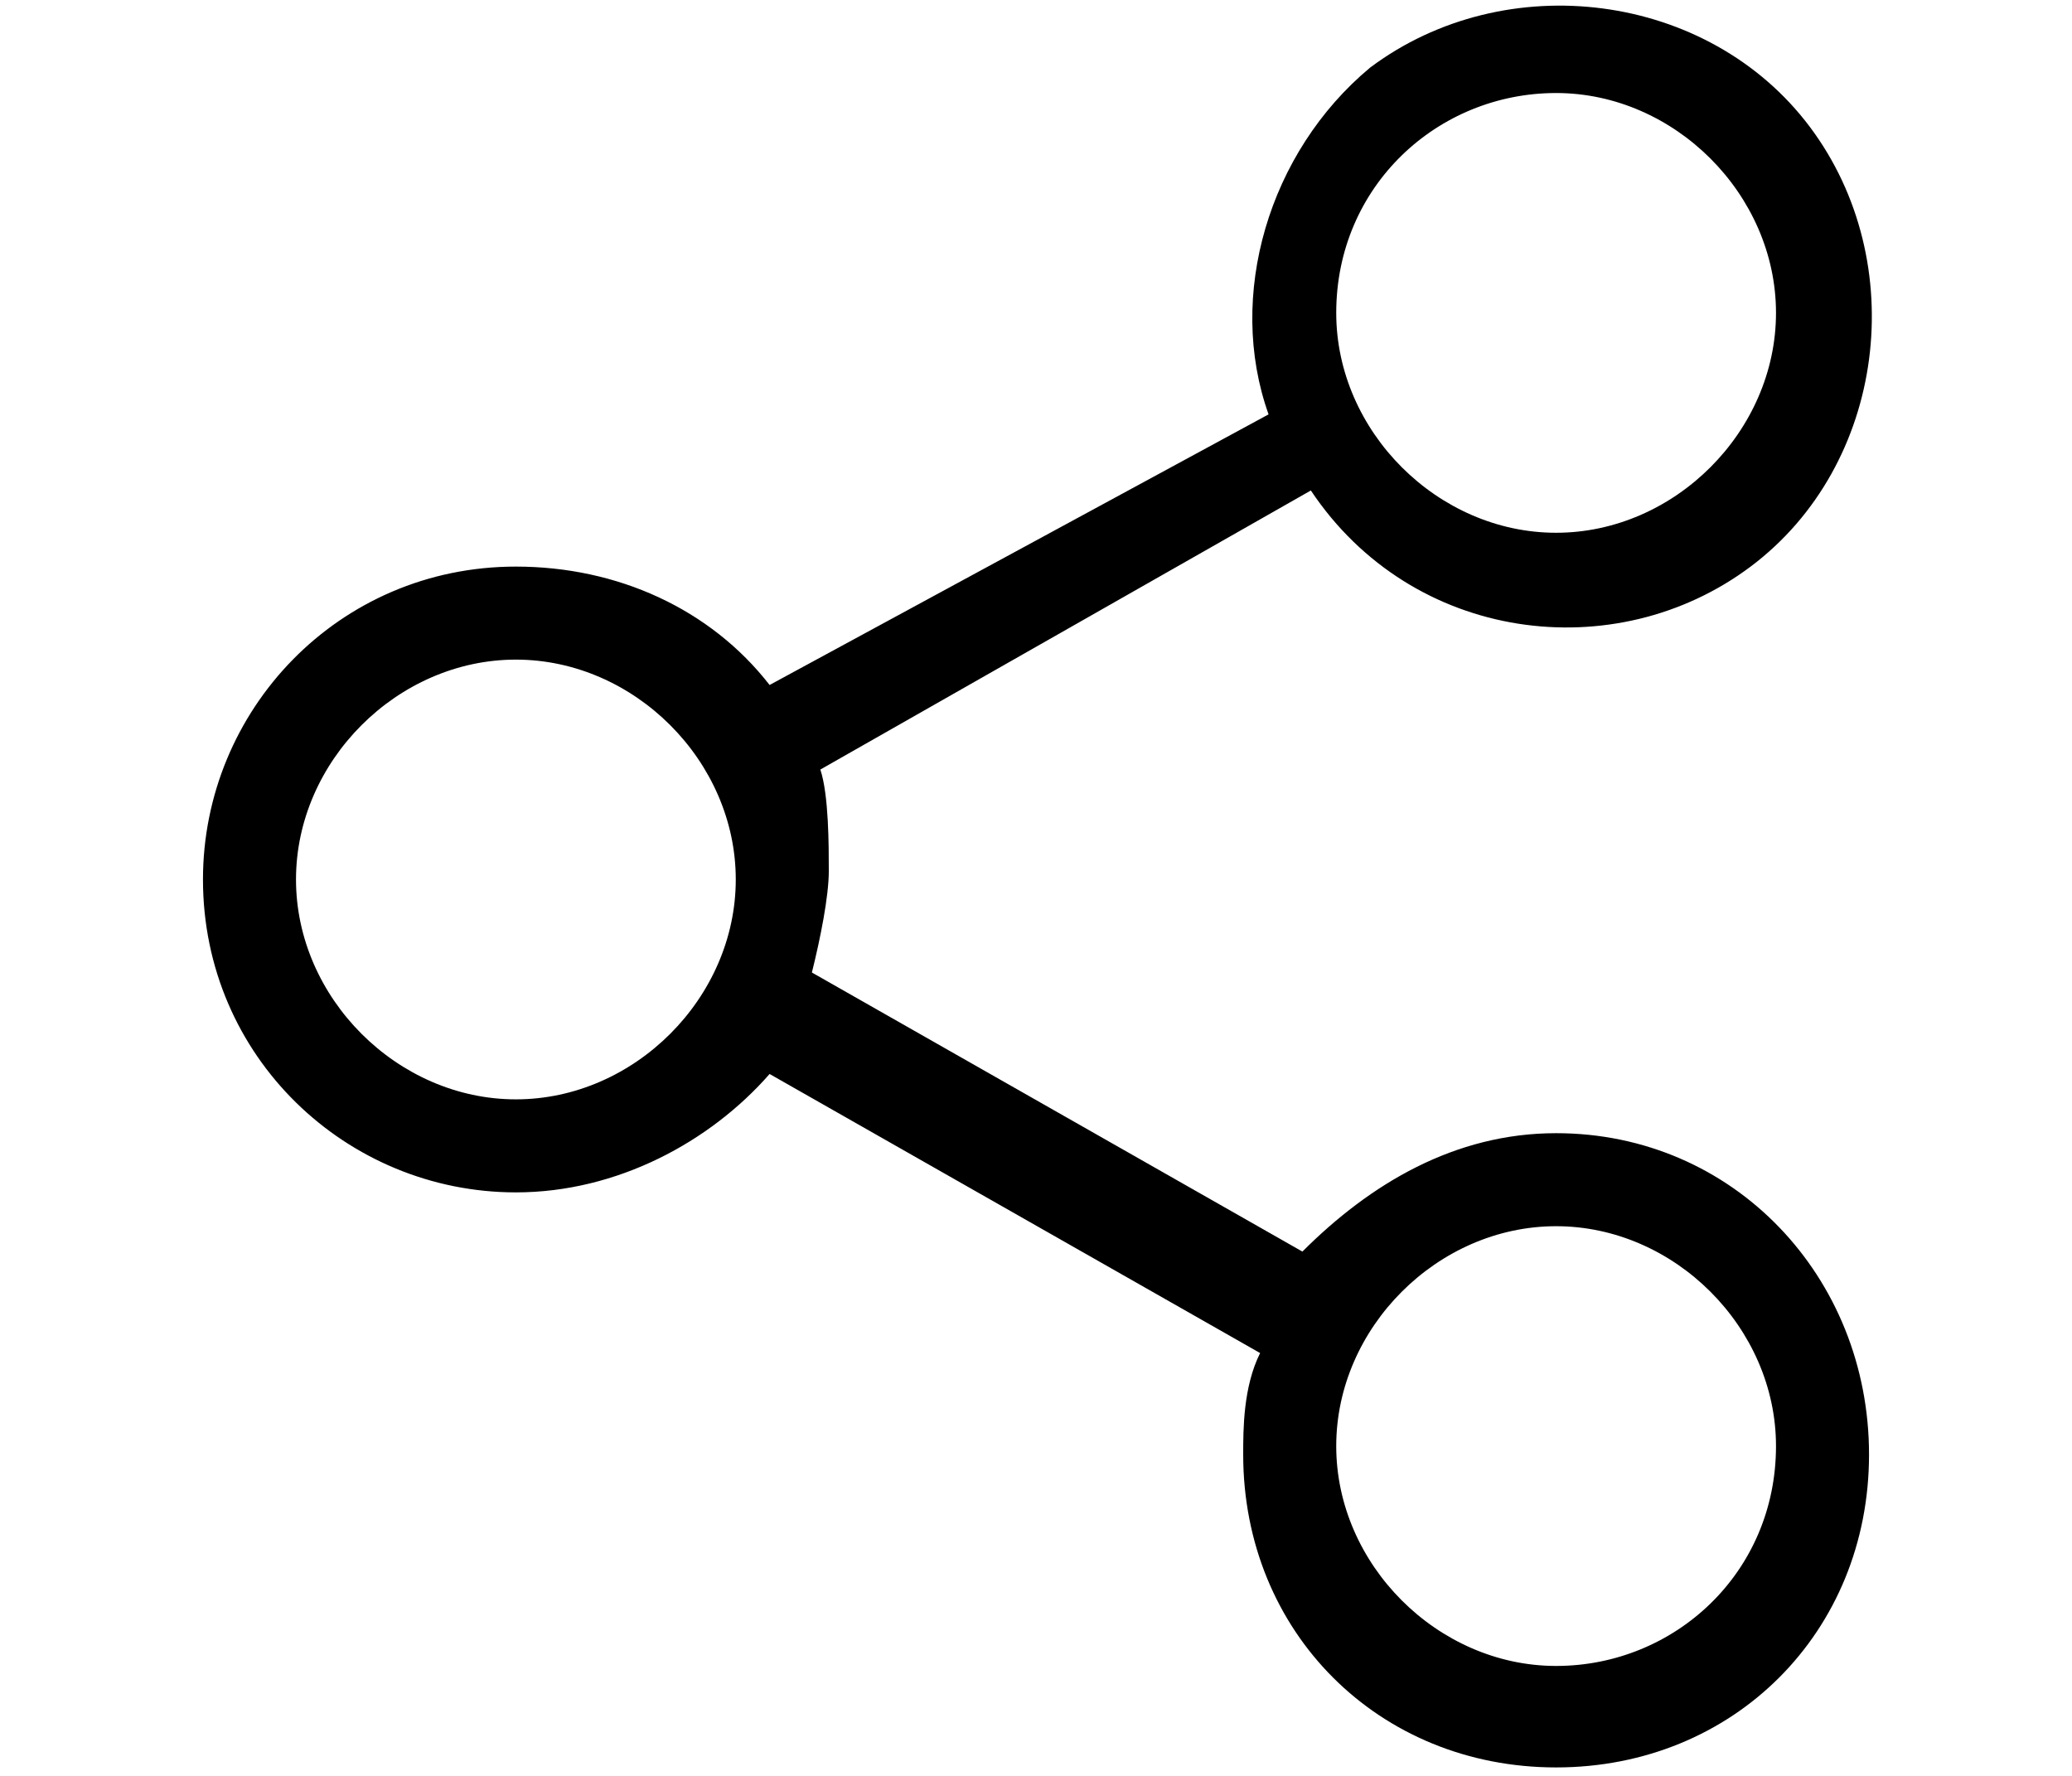
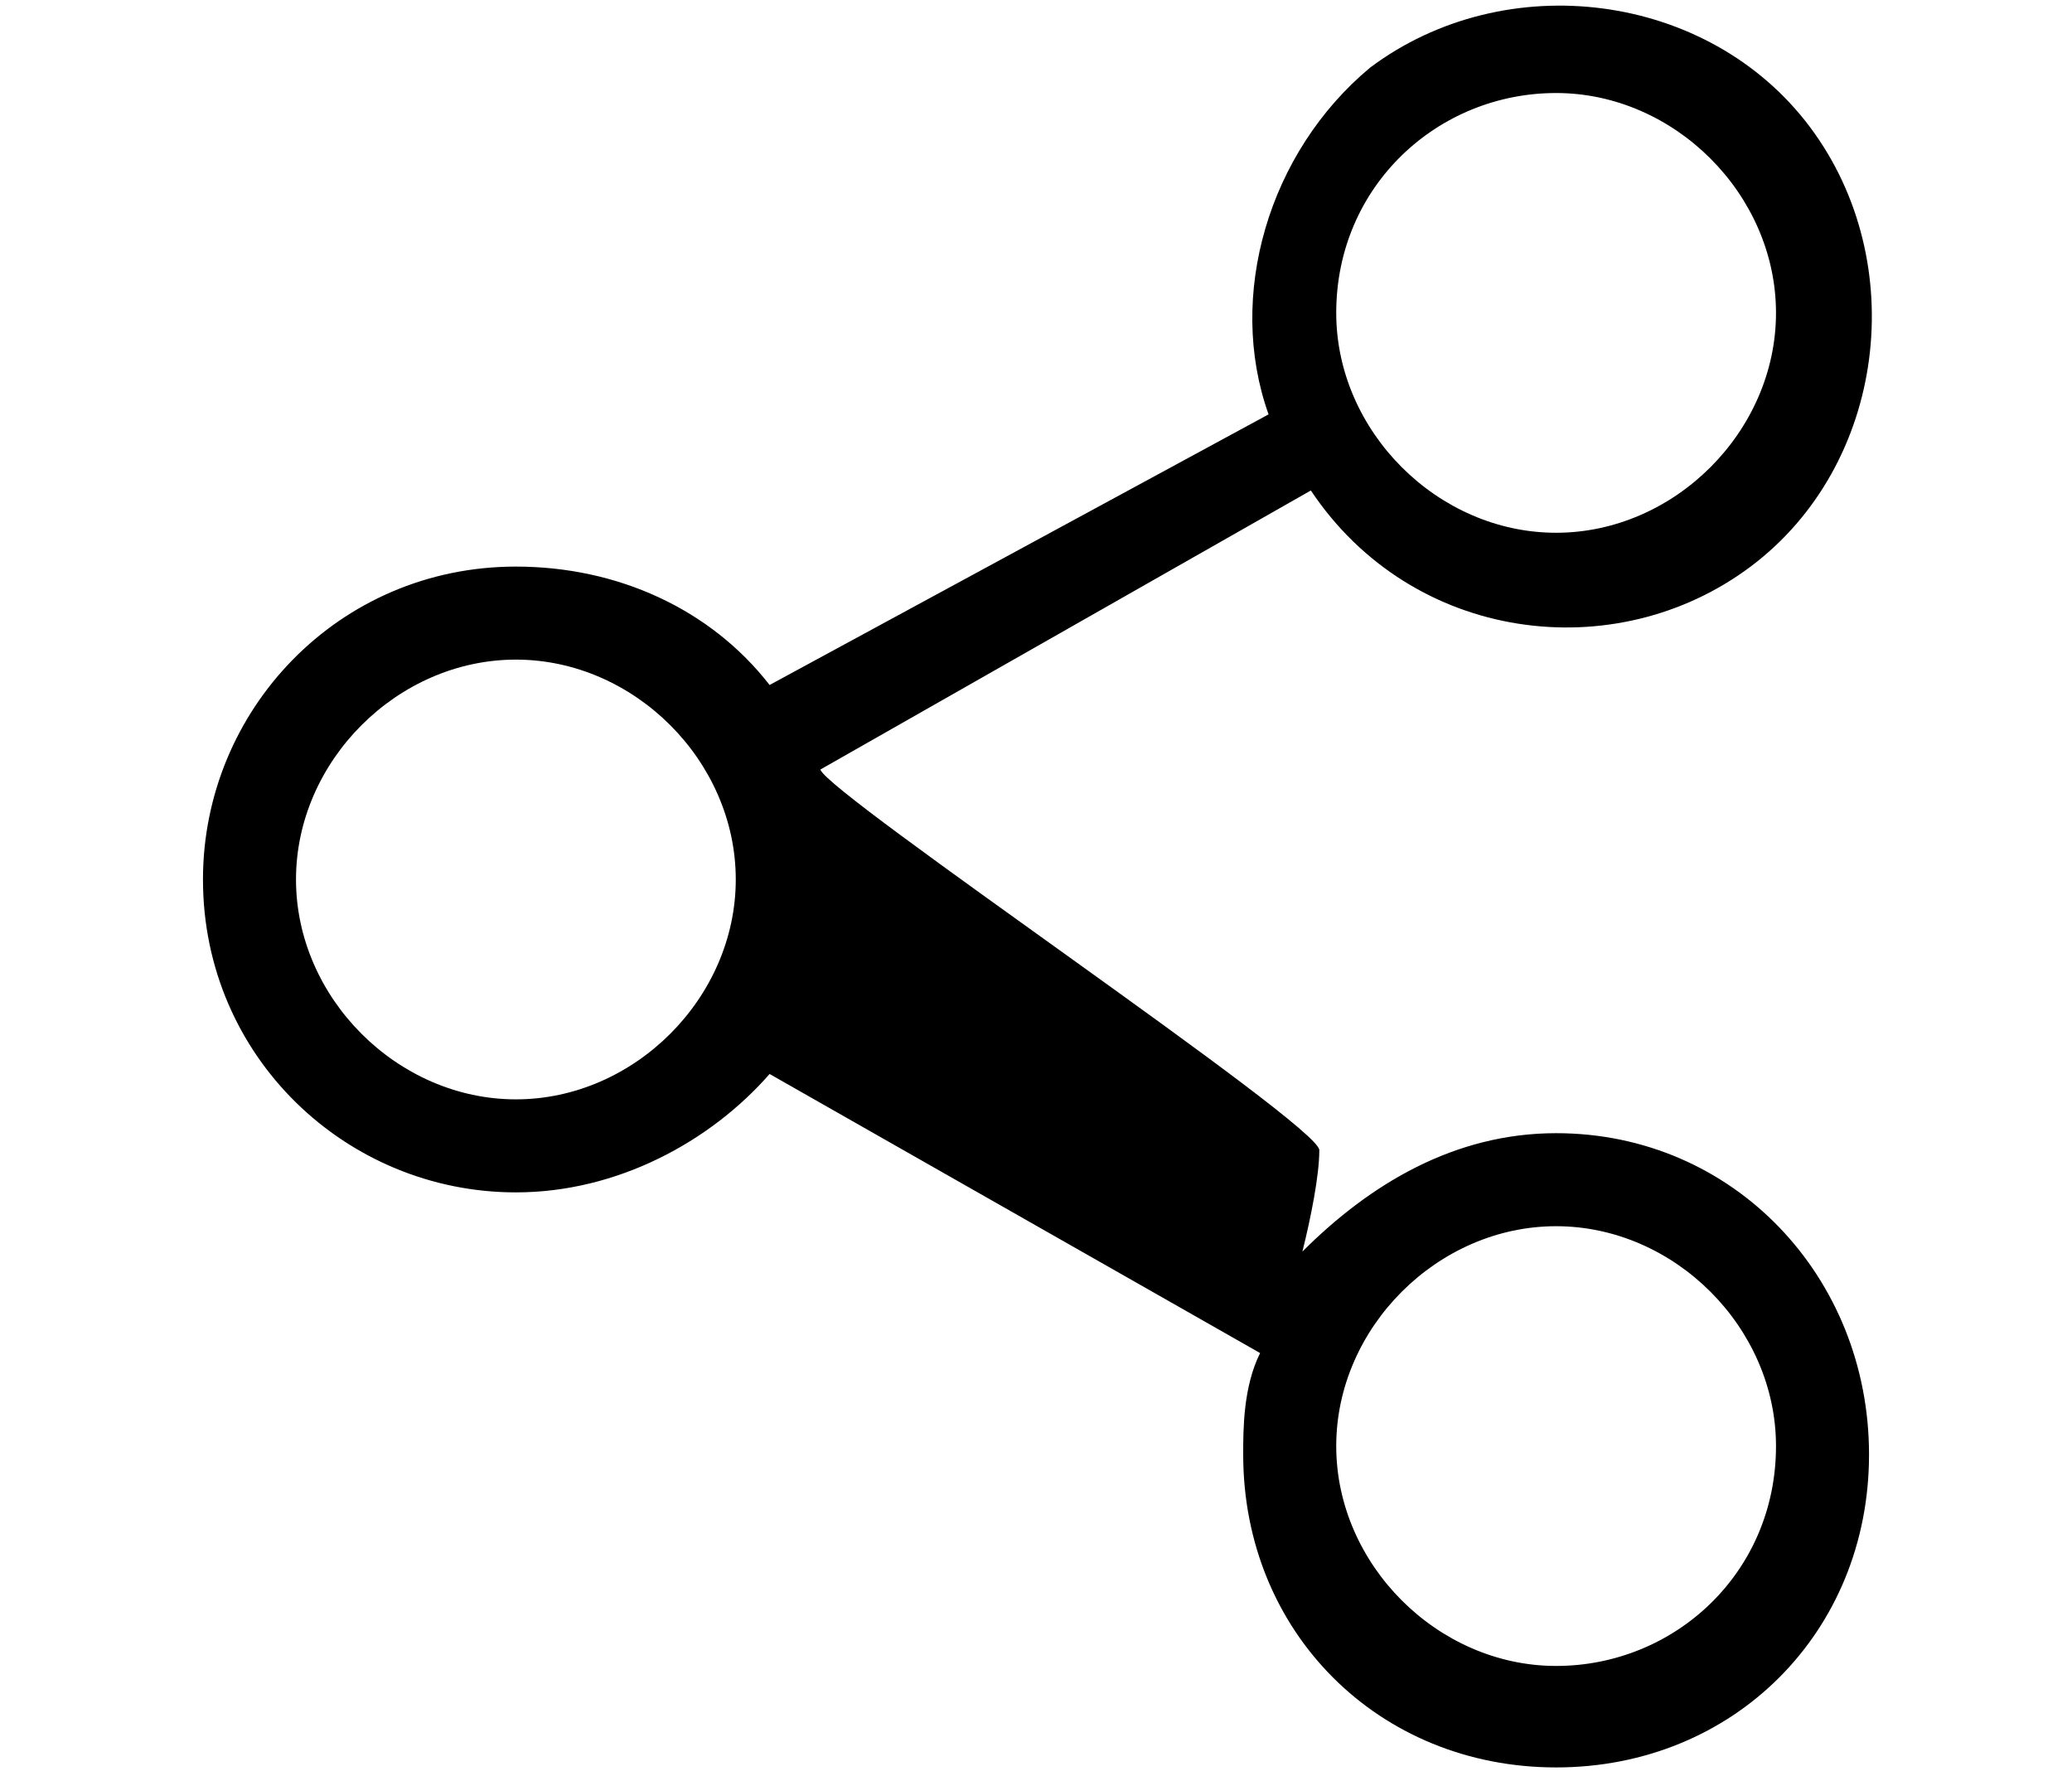
<svg xmlns="http://www.w3.org/2000/svg" version="1.1" id="Capa_1" x="0px" y="0px" viewBox="0 0 24.5 21" style="enable-background:new 0 0 24.5 21;" xml:space="preserve">
  <title>favorits-header2</title>
-   <path d="M18.4,13.4c-1.2,0-2.2,0.6-3,1.4l-5.8-3.3c0.1-0.4,0.2-0.9,0.2-1.2S9.8,9.4,9.7,9.1l5.8-3.3c1.2,1.8,3.6,2.1,5.2,0.9  c1.6-1.2,1.9-3.6,0.7-5.2c-1.2-1.6-3.6-1.9-5.2-0.7c-1.2,1-1.7,2.7-1.2,4.1L9.1,8.1c-0.7-0.9-1.8-1.4-3-1.4c-2.1,0-3.7,1.7-3.7,3.7  c0,2.1,1.7,3.7,3.7,3.7c1.2,0,2.3-0.6,3-1.4l5.8,3.3c-0.2,0.4-0.2,0.9-0.2,1.2c0,2.1,1.6,3.7,3.7,3.7s3.7-1.6,3.7-3.7  S20.5,13.4,18.4,13.4L18.4,13.4L18.4,13.4z M18.4,1.1c1.4,0,2.6,1.2,2.6,2.6s-1.2,2.6-2.6,2.6c-1.4,0-2.6-1.2-2.6-2.6l0,0  C15.8,2.2,17,1.1,18.4,1.1z M6.1,13c-1.4,0-2.6-1.2-2.6-2.6s1.2-2.6,2.6-2.6S8.7,9,8.7,10.4l0,0C8.7,11.8,7.5,13,6.1,13z M18.4,19.7  c-1.4,0-2.6-1.2-2.6-2.6c0-1.4,1.2-2.6,2.6-2.6c1.4,0,2.6,1.2,2.6,2.6l0,0C21,18.6,19.8,19.7,18.4,19.7L18.4,19.7L18.4,19.7z" />
+   <path d="M18.4,13.4c-1.2,0-2.2,0.6-3,1.4c0.1-0.4,0.2-0.9,0.2-1.2S9.8,9.4,9.7,9.1l5.8-3.3c1.2,1.8,3.6,2.1,5.2,0.9  c1.6-1.2,1.9-3.6,0.7-5.2c-1.2-1.6-3.6-1.9-5.2-0.7c-1.2,1-1.7,2.7-1.2,4.1L9.1,8.1c-0.7-0.9-1.8-1.4-3-1.4c-2.1,0-3.7,1.7-3.7,3.7  c0,2.1,1.7,3.7,3.7,3.7c1.2,0,2.3-0.6,3-1.4l5.8,3.3c-0.2,0.4-0.2,0.9-0.2,1.2c0,2.1,1.6,3.7,3.7,3.7s3.7-1.6,3.7-3.7  S20.5,13.4,18.4,13.4L18.4,13.4L18.4,13.4z M18.4,1.1c1.4,0,2.6,1.2,2.6,2.6s-1.2,2.6-2.6,2.6c-1.4,0-2.6-1.2-2.6-2.6l0,0  C15.8,2.2,17,1.1,18.4,1.1z M6.1,13c-1.4,0-2.6-1.2-2.6-2.6s1.2-2.6,2.6-2.6S8.7,9,8.7,10.4l0,0C8.7,11.8,7.5,13,6.1,13z M18.4,19.7  c-1.4,0-2.6-1.2-2.6-2.6c0-1.4,1.2-2.6,2.6-2.6c1.4,0,2.6,1.2,2.6,2.6l0,0C21,18.6,19.8,19.7,18.4,19.7L18.4,19.7L18.4,19.7z" />
</svg>